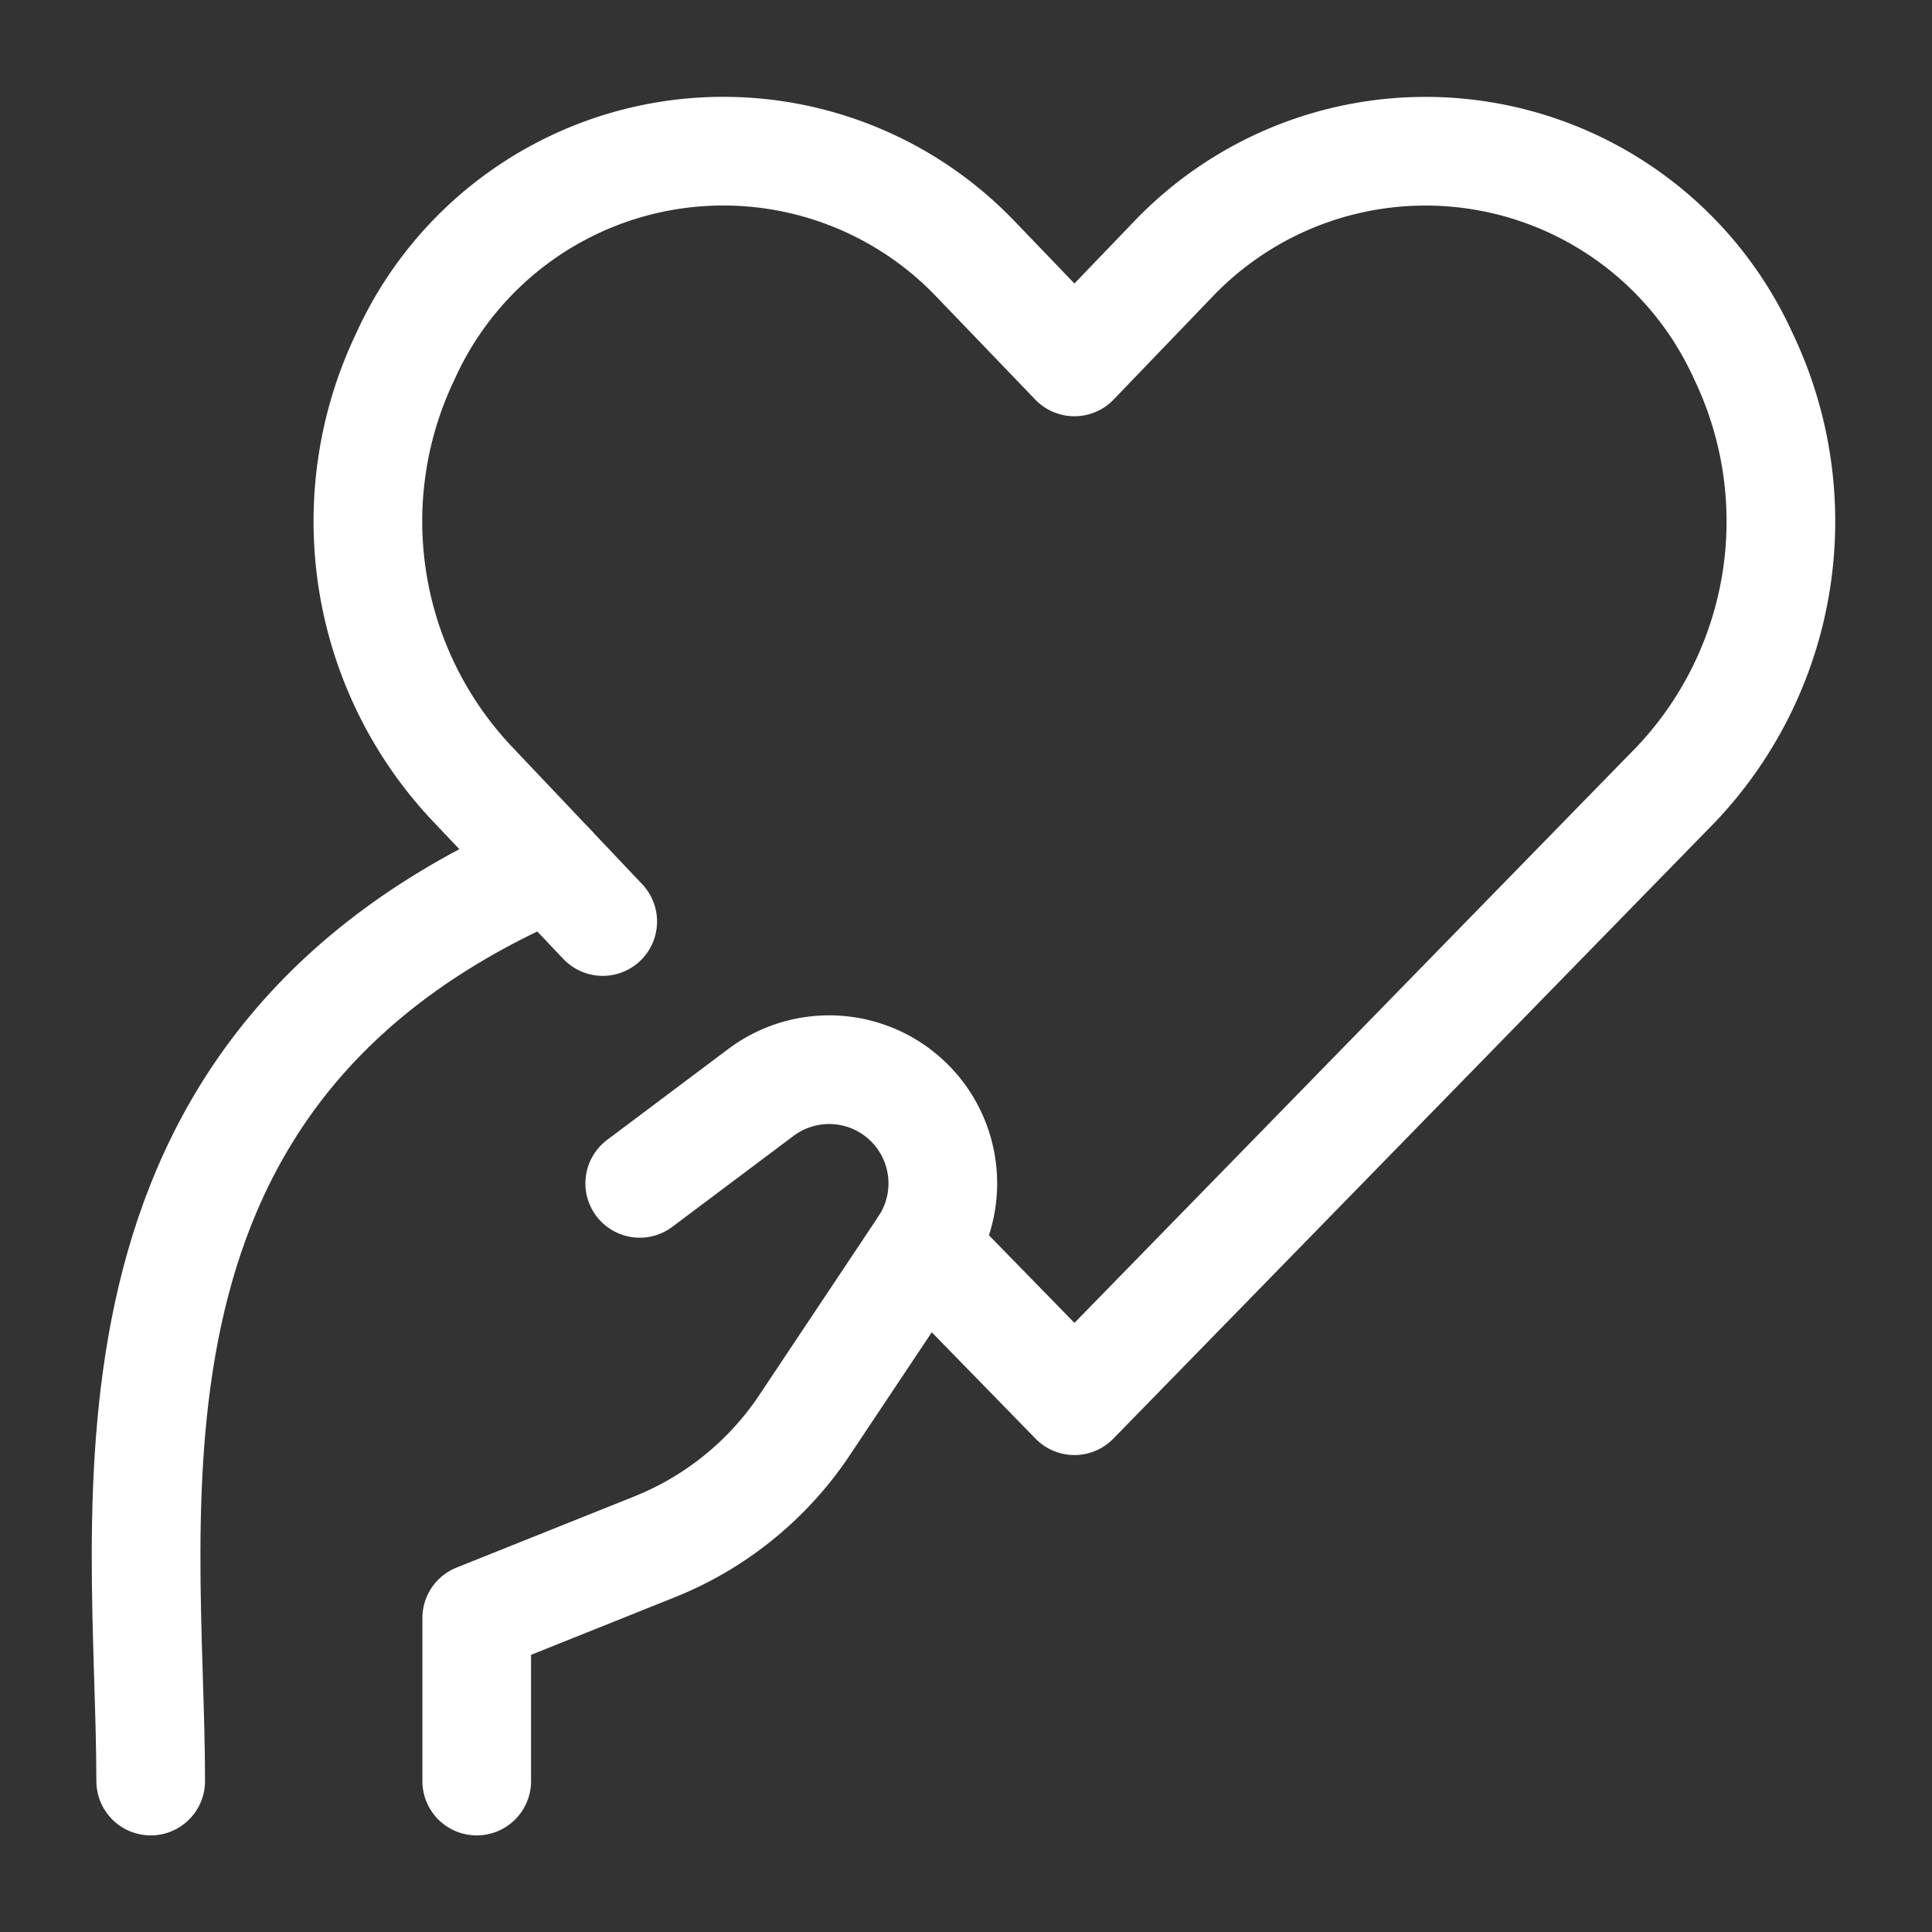
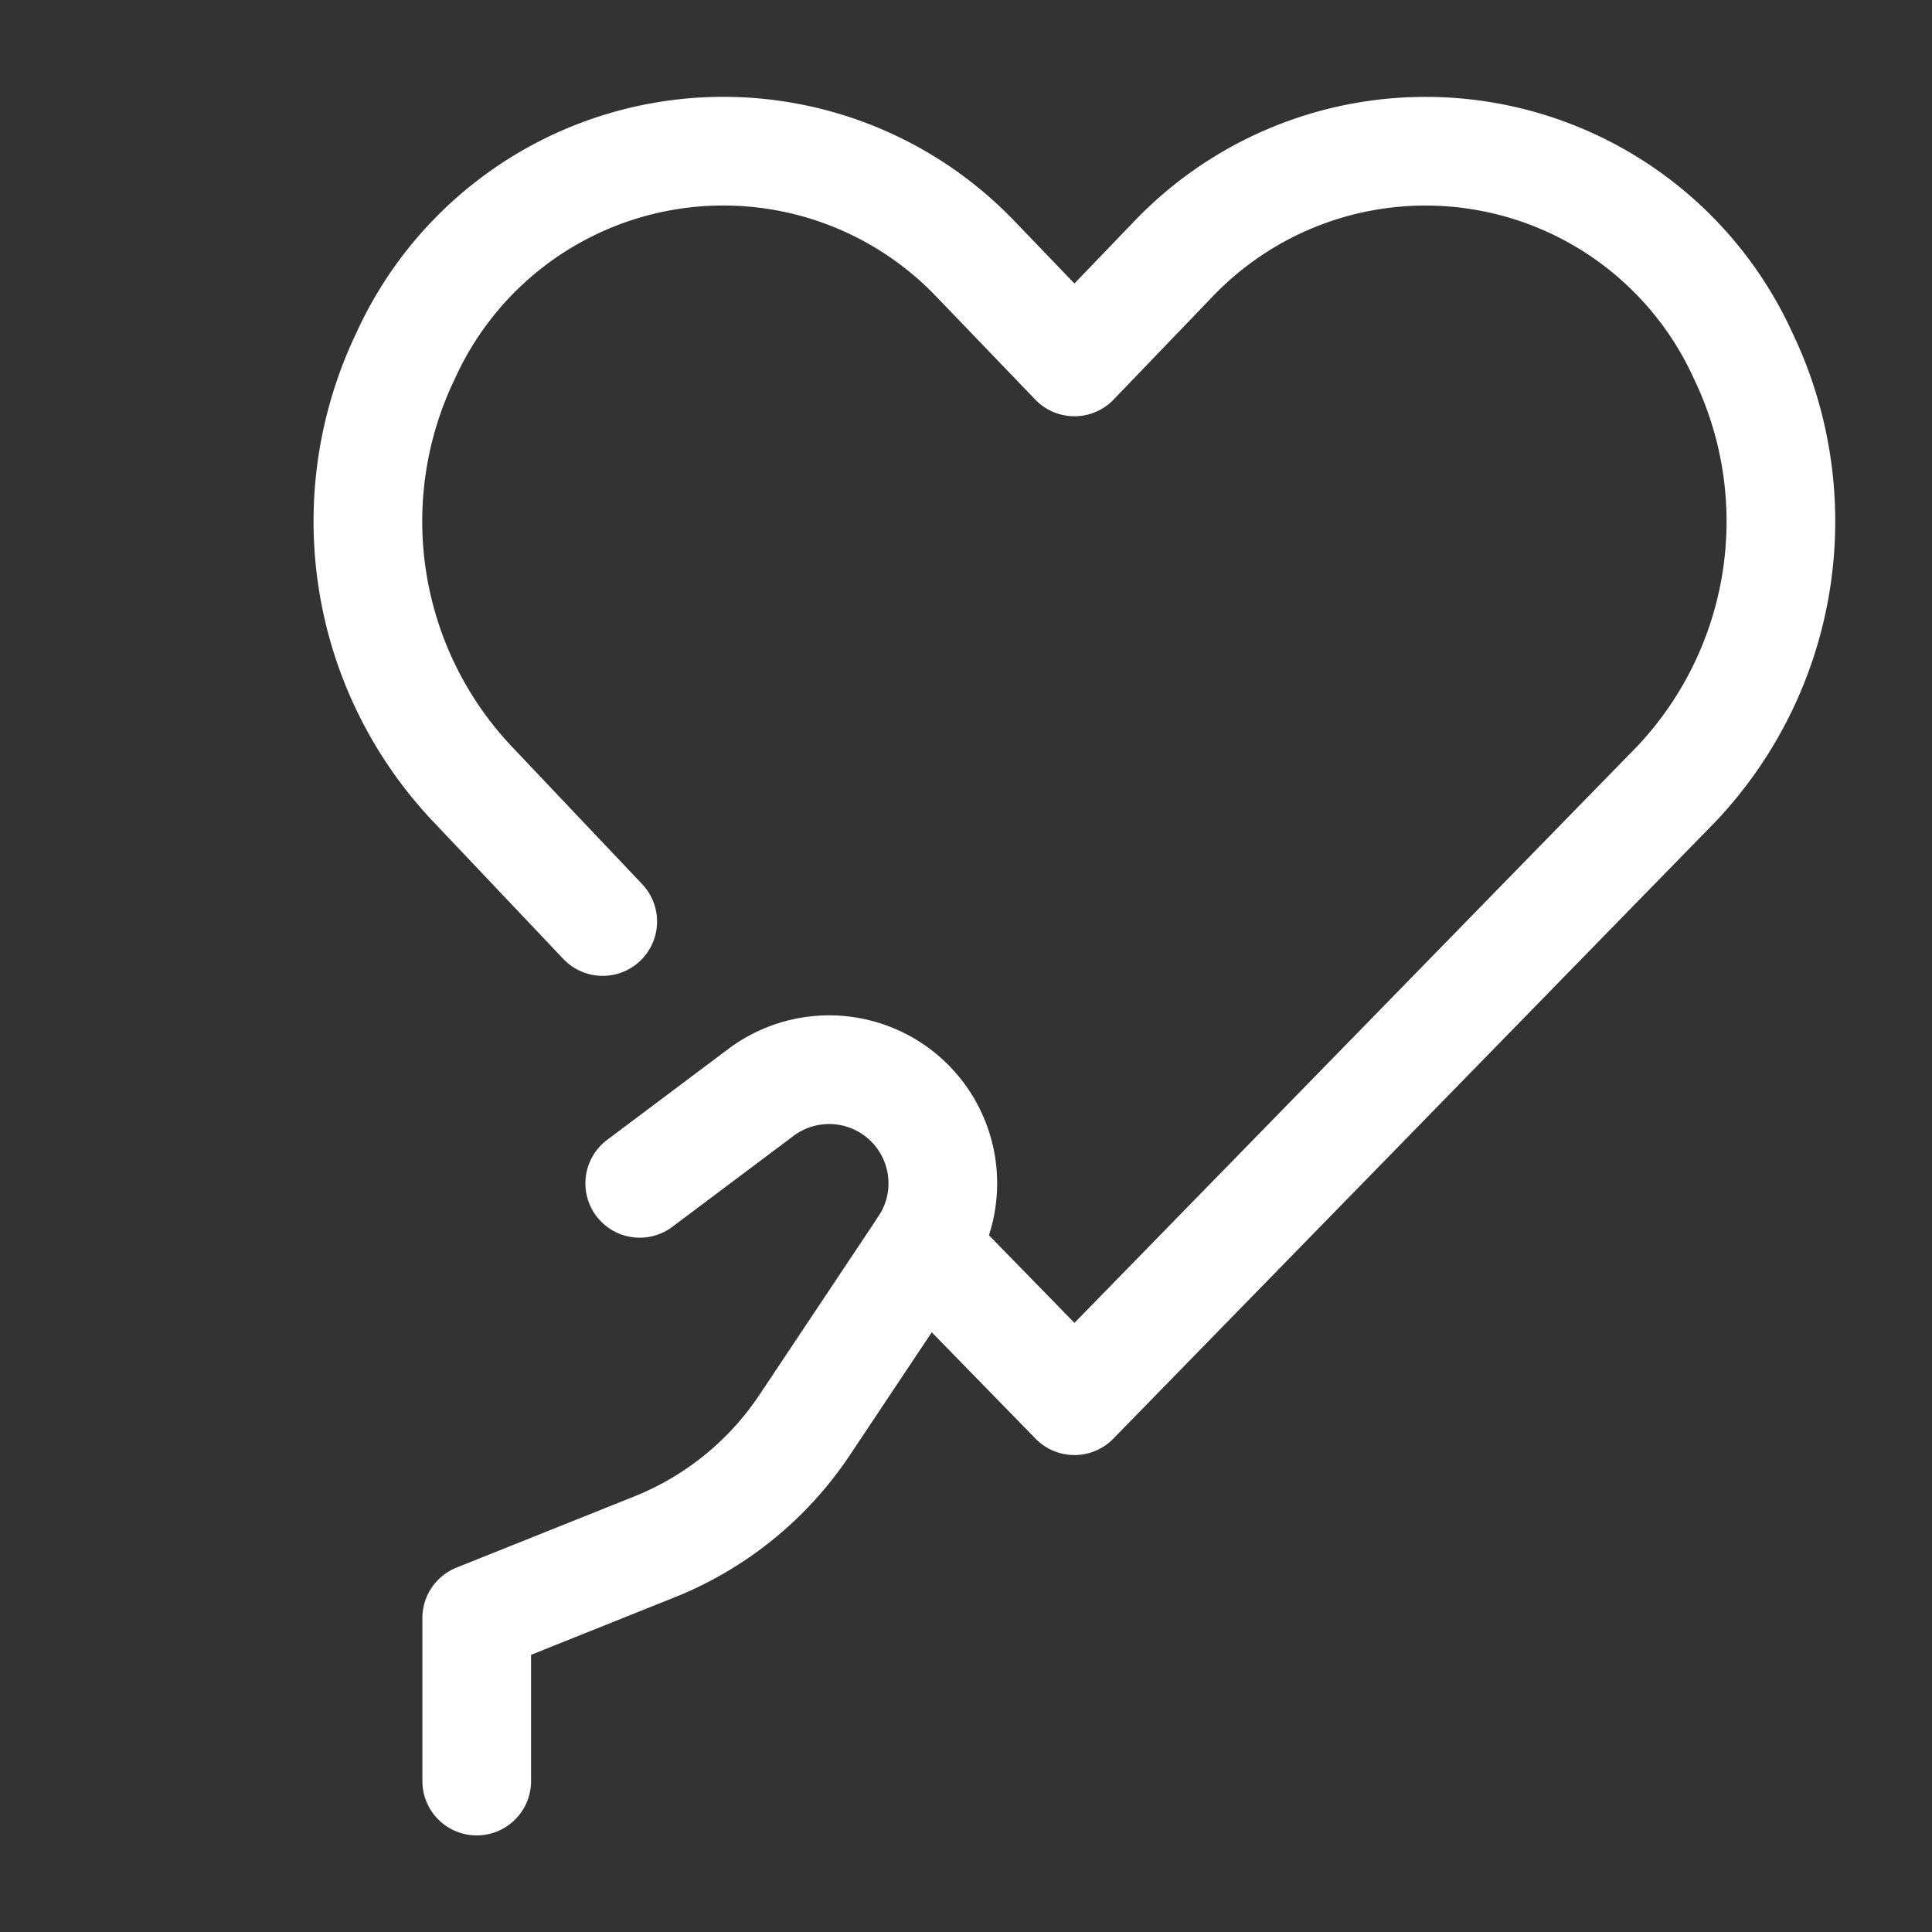
<svg xmlns="http://www.w3.org/2000/svg" viewBox="0 0 24 24" stroke-width="1.5" height="48" width="48" style="background-color: #c12d36">
  <rect x="0" y="0" width="24" height="24" fill="#333333" stroke="none" />
  <g transform="matrix(0.9,0,0,0.9,1.197,1.2)">
    <path d="M6.989,11.386l-1.8-1.9a5.275,5.275,0,0,1-.921-5.907h0A4.816,4.816,0,0,1,12.143,2.25L13.5,3.662,14.857,2.25a4.816,4.816,0,0,1,7.874,1.329h0a5.275,5.275,0,0,1-.921,5.907L13.5,18l-2.079-2.131" fill="none" stroke="#ffffff" stroke-linecap="round" stroke-linejoin="round" />
    <path d="M7.5,15l1.673-1.255a1.569,1.569,0,0,1,2.247.385h0a1.569,1.569,0,0,1,0,1.74L9.775,18.337A4.5,4.5,0,0,1,7.7,20.019L5.25,21v2.25" fill="none" stroke="#ffffff" stroke-linecap="round" stroke-linejoin="round" />
-     <path d="M6.263,10.619C-.314,13.438.75,19.486.75,23.25" fill="none" stroke="#ffffff" stroke-linecap="round" stroke-linejoin="round" />
  </g>
</svg>